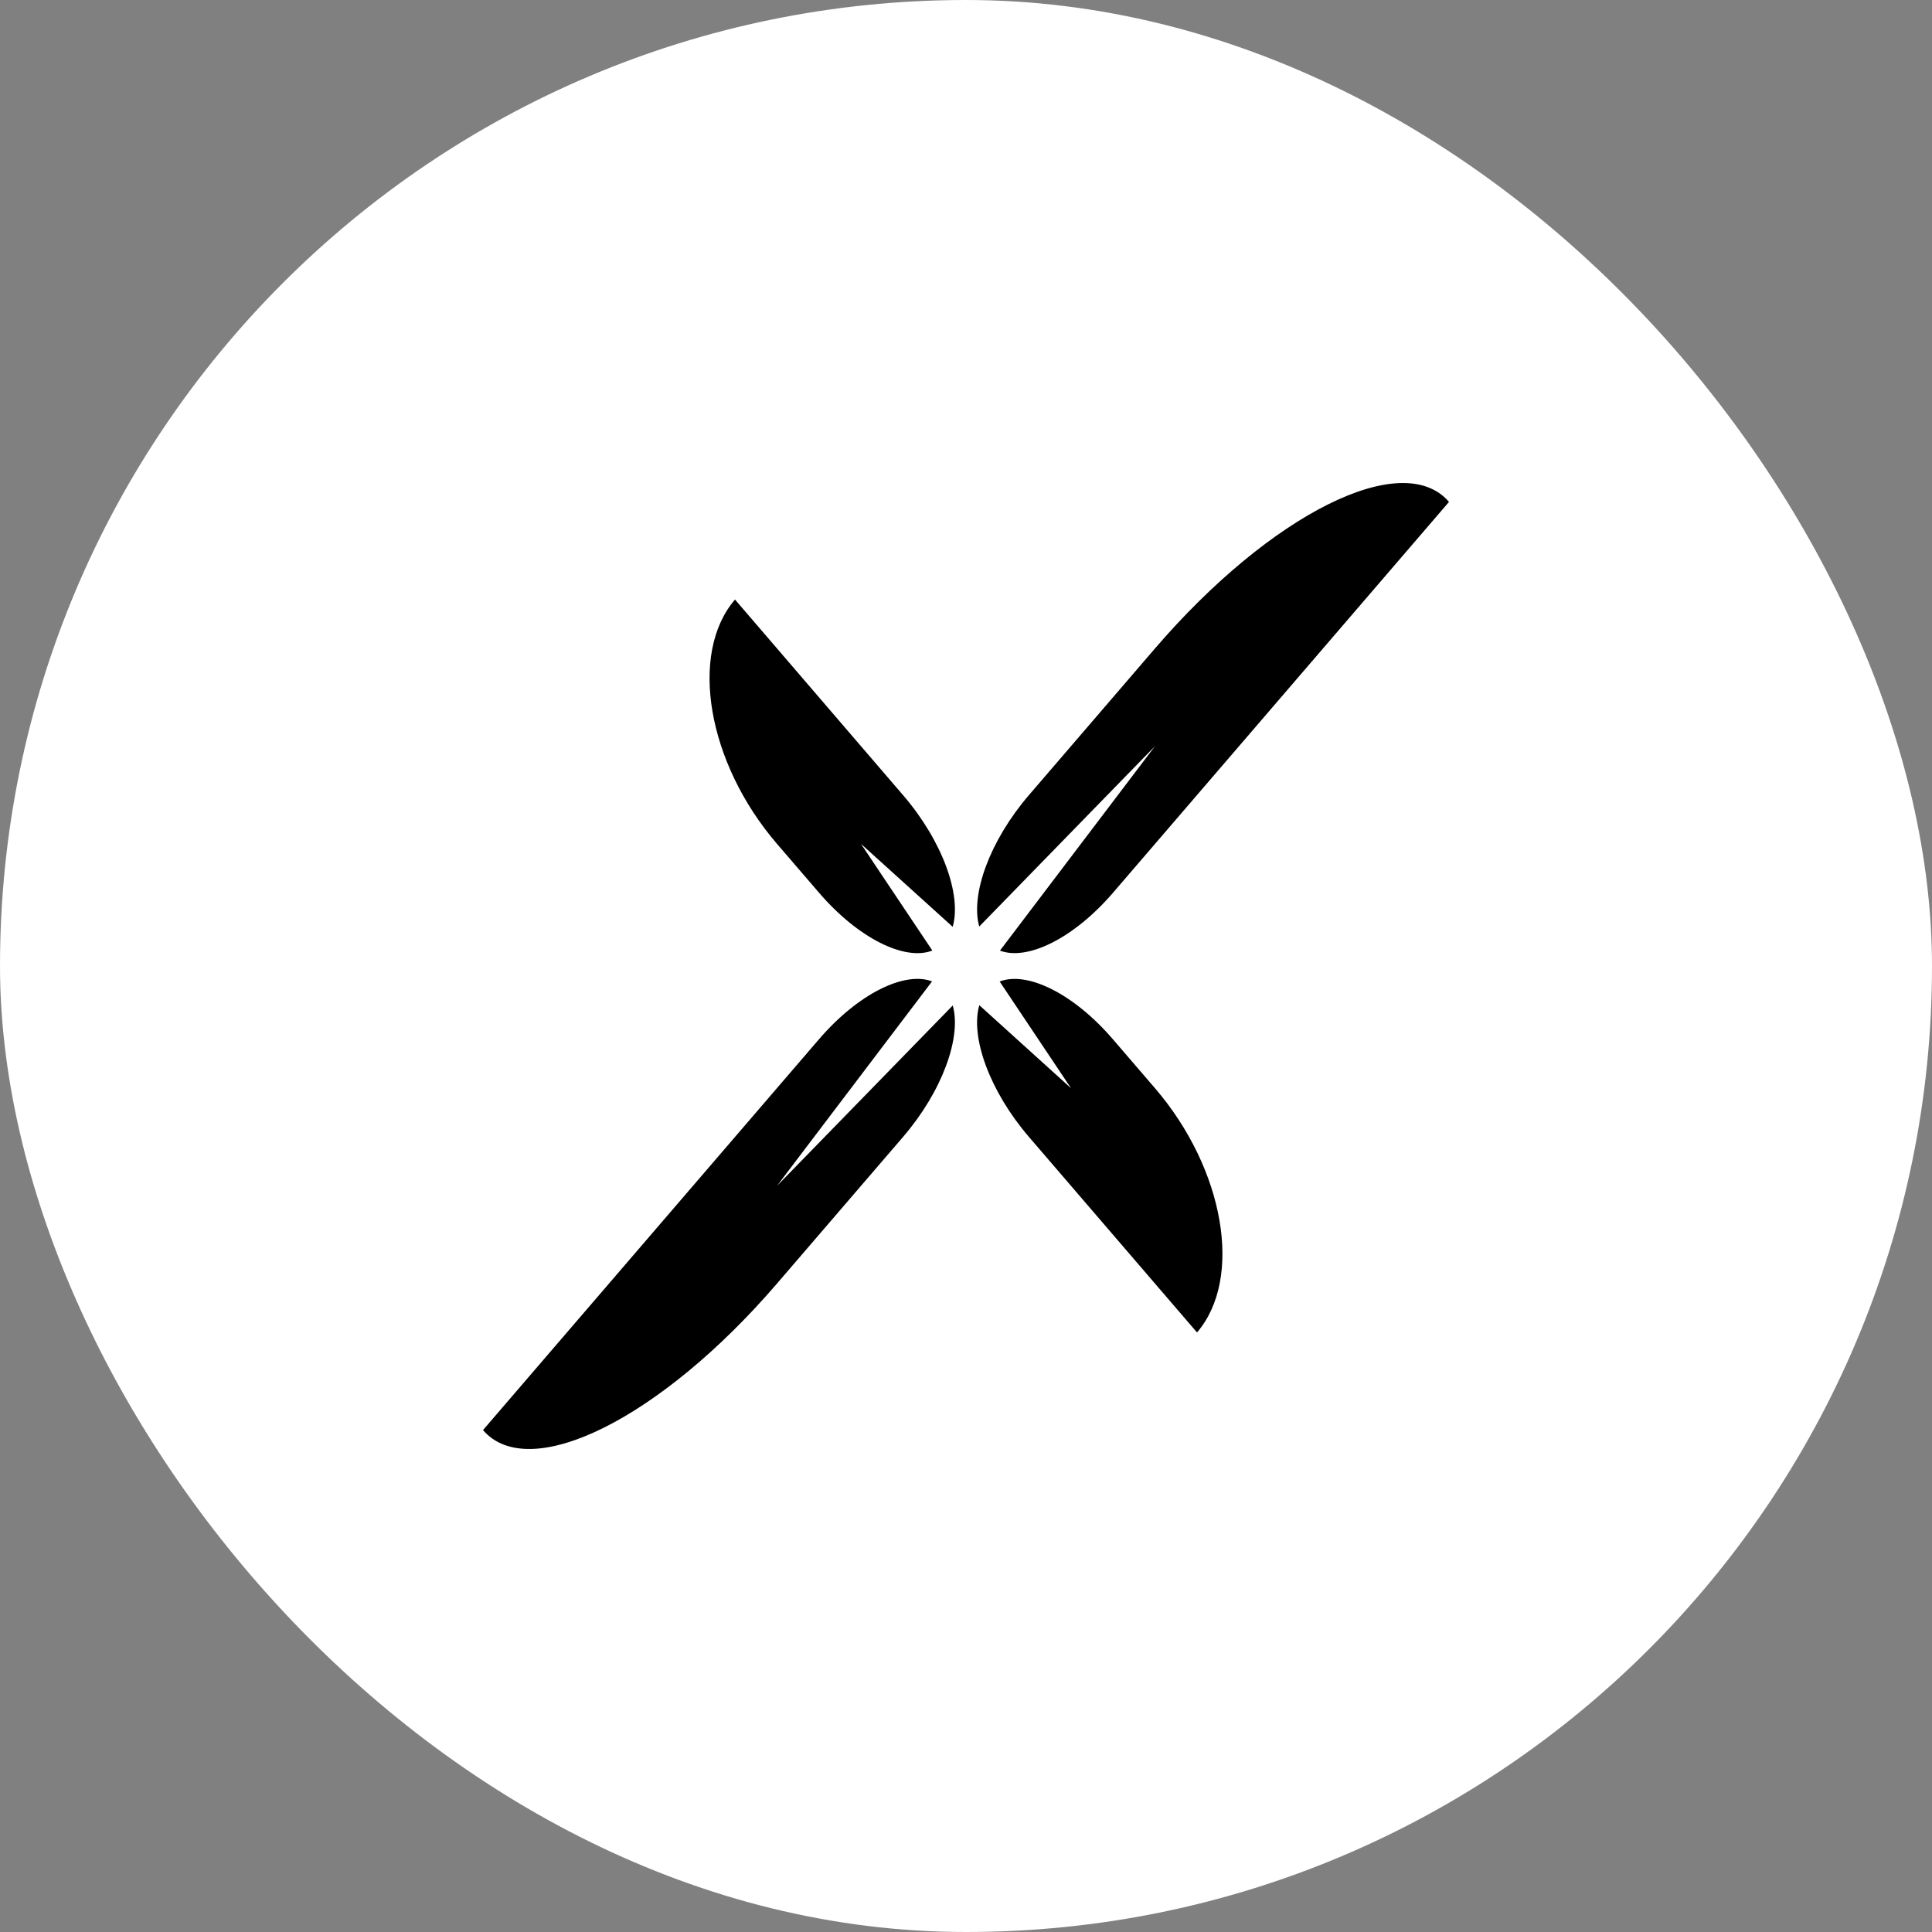
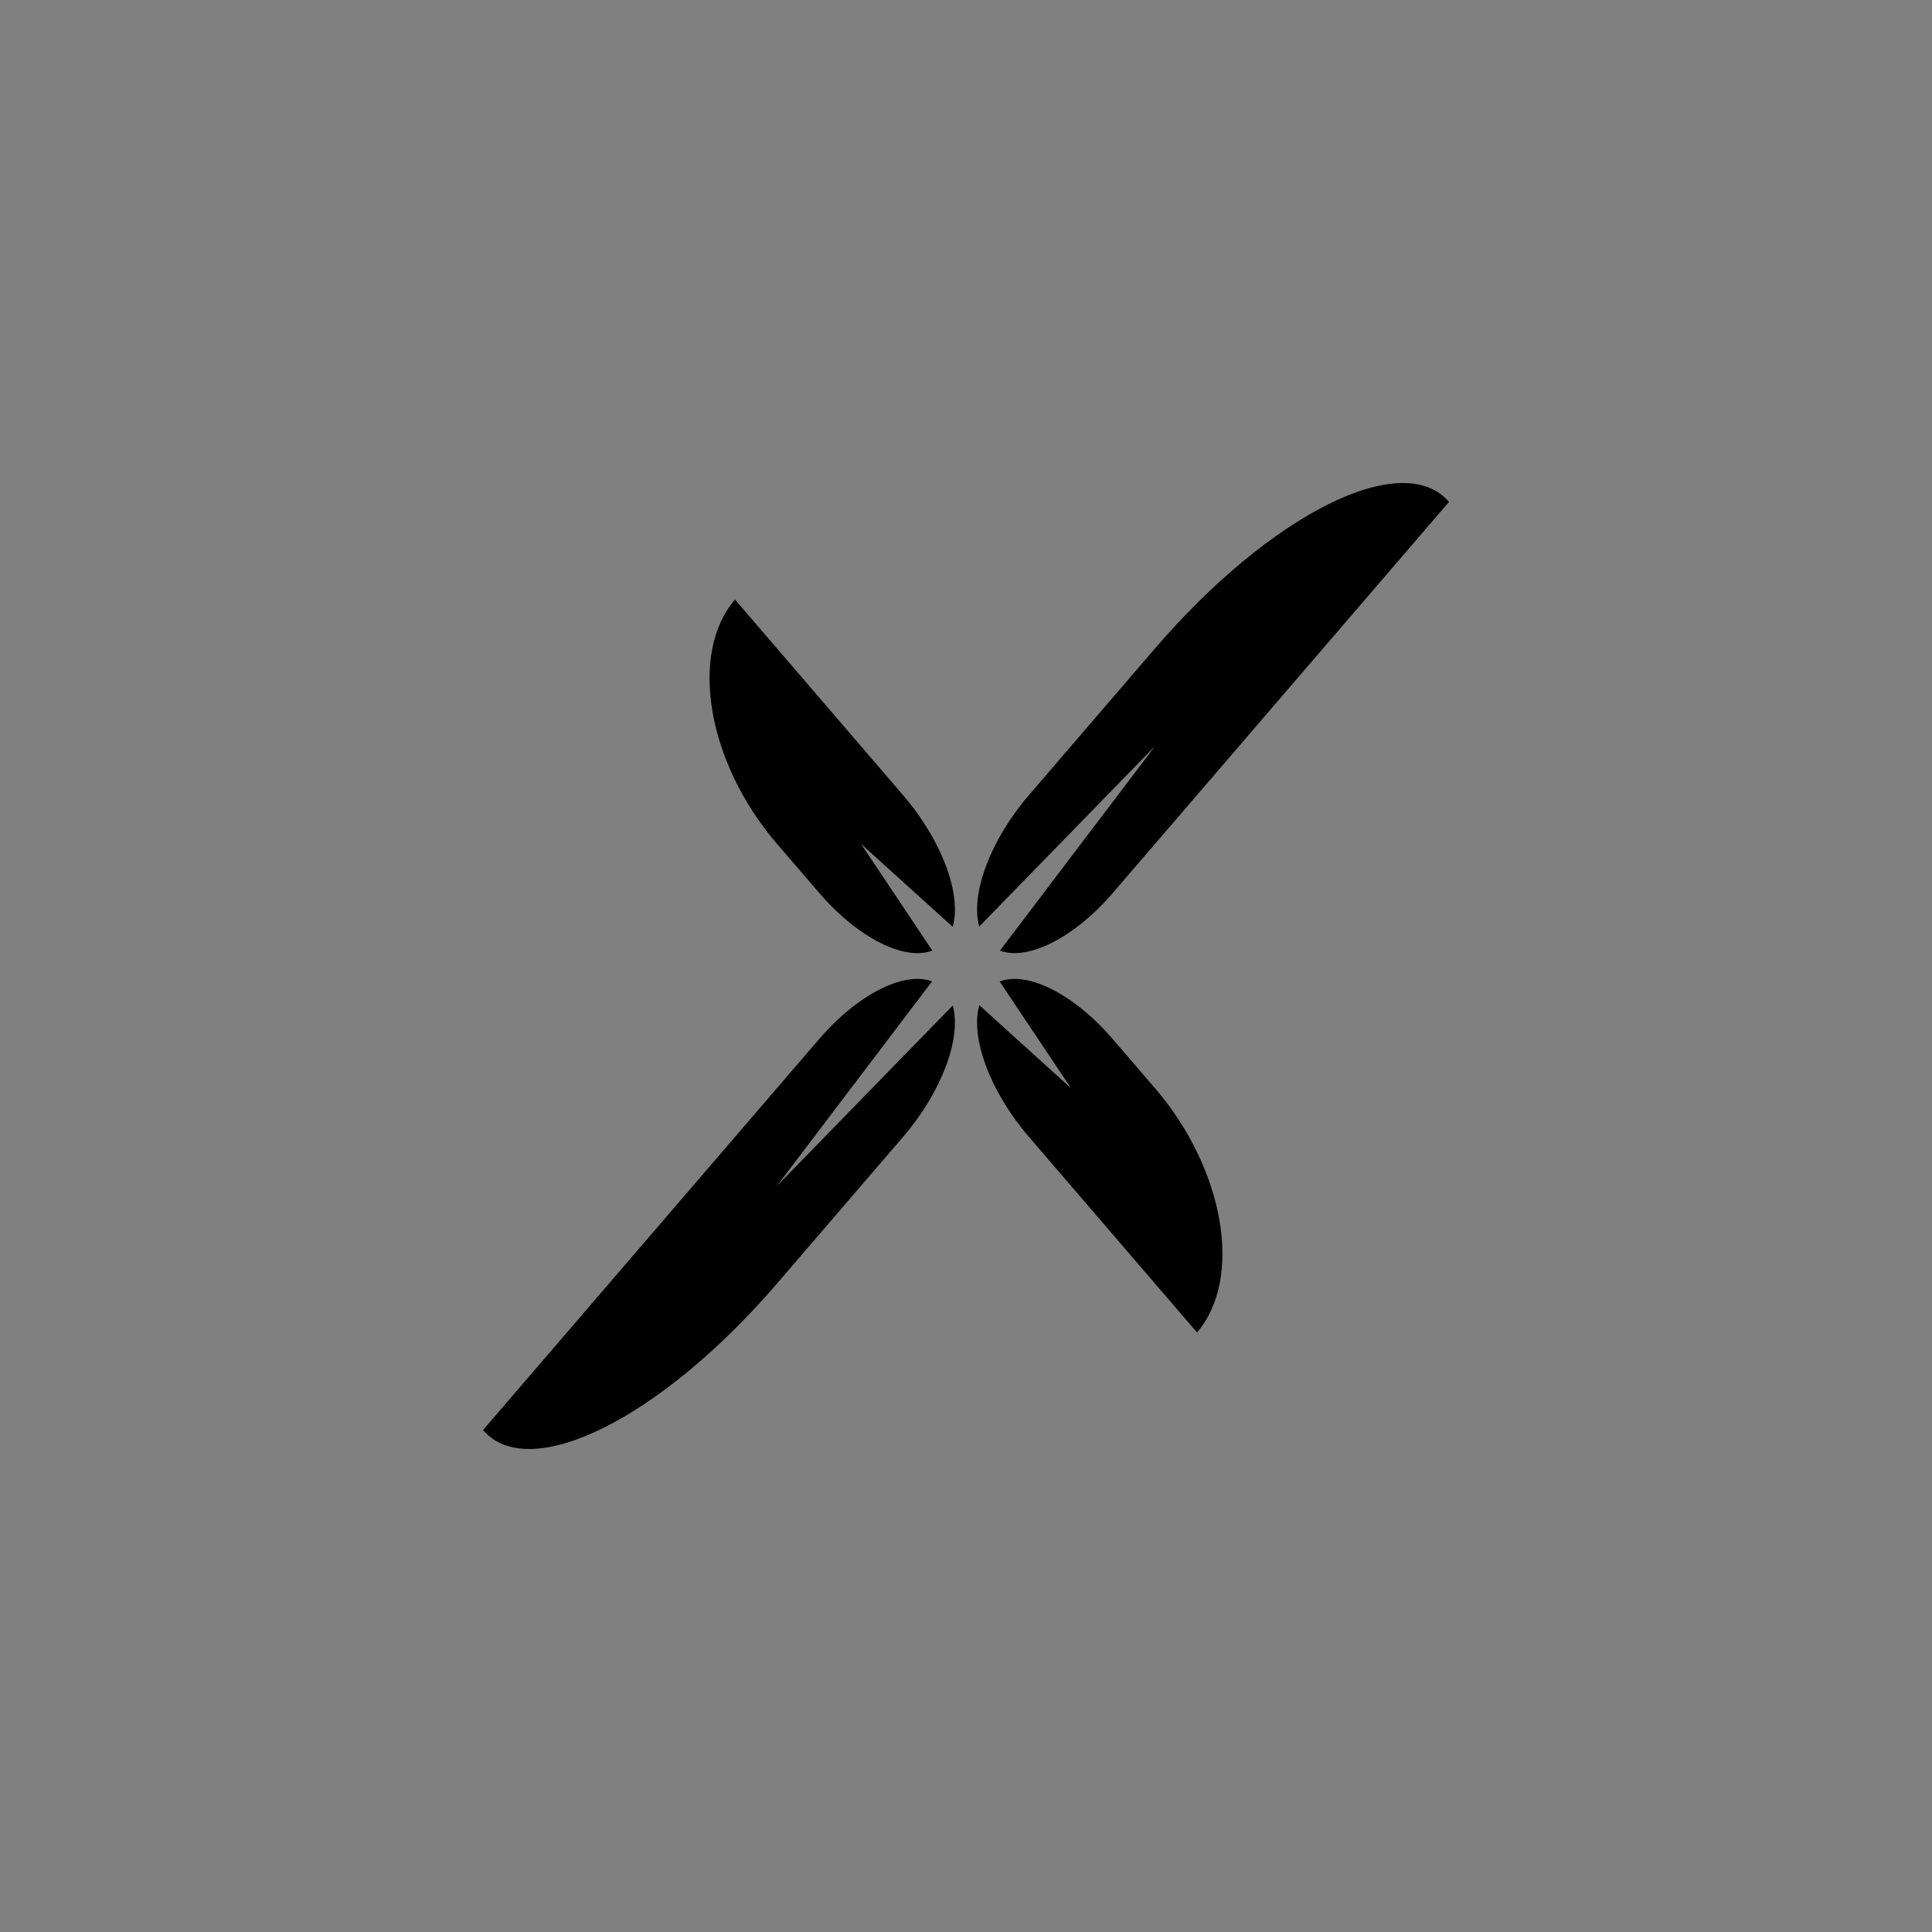
<svg xmlns="http://www.w3.org/2000/svg" width="28" height="28" viewBox="0 0 28 28" fill="none">
  <rect x="0" y="0" width="28" height="28" fill="#808080" stroke="none" />
-   <rect width="28" height="28" rx="14" fill="white" />
  <path d="M10.652 8.689C9.98 9.472 10.252 11.057 11.261 12.23L11.87 12.938C12.441 13.602 13.116 13.931 13.512 13.776L12.478 12.23L13.807 13.432C13.94 12.971 13.658 12.186 13.087 11.523L10.652 8.689ZM13.808 14.572C13.938 15.034 13.656 15.816 13.087 16.478L11.261 18.602C9.58 20.558 7.673 21.508 7 20.726L11.869 15.062C12.438 14.4 13.111 14.072 13.508 14.223L11.261 17.186L13.808 14.572ZM14.913 16.478C14.342 15.814 14.06 15.029 14.193 14.568L15.522 15.771L14.488 14.225C14.885 14.07 15.56 14.399 16.13 15.063L16.739 15.771C17.747 16.944 18.02 18.529 17.348 19.311L14.913 16.478ZM14.192 13.428C14.062 12.966 14.344 12.184 14.913 11.522L16.739 9.398C18.42 7.443 20.328 6.492 21 7.274L16.131 12.938C15.562 13.6 14.889 13.928 14.492 13.777L16.739 10.814L14.192 13.428Z" fill="black" />
</svg>